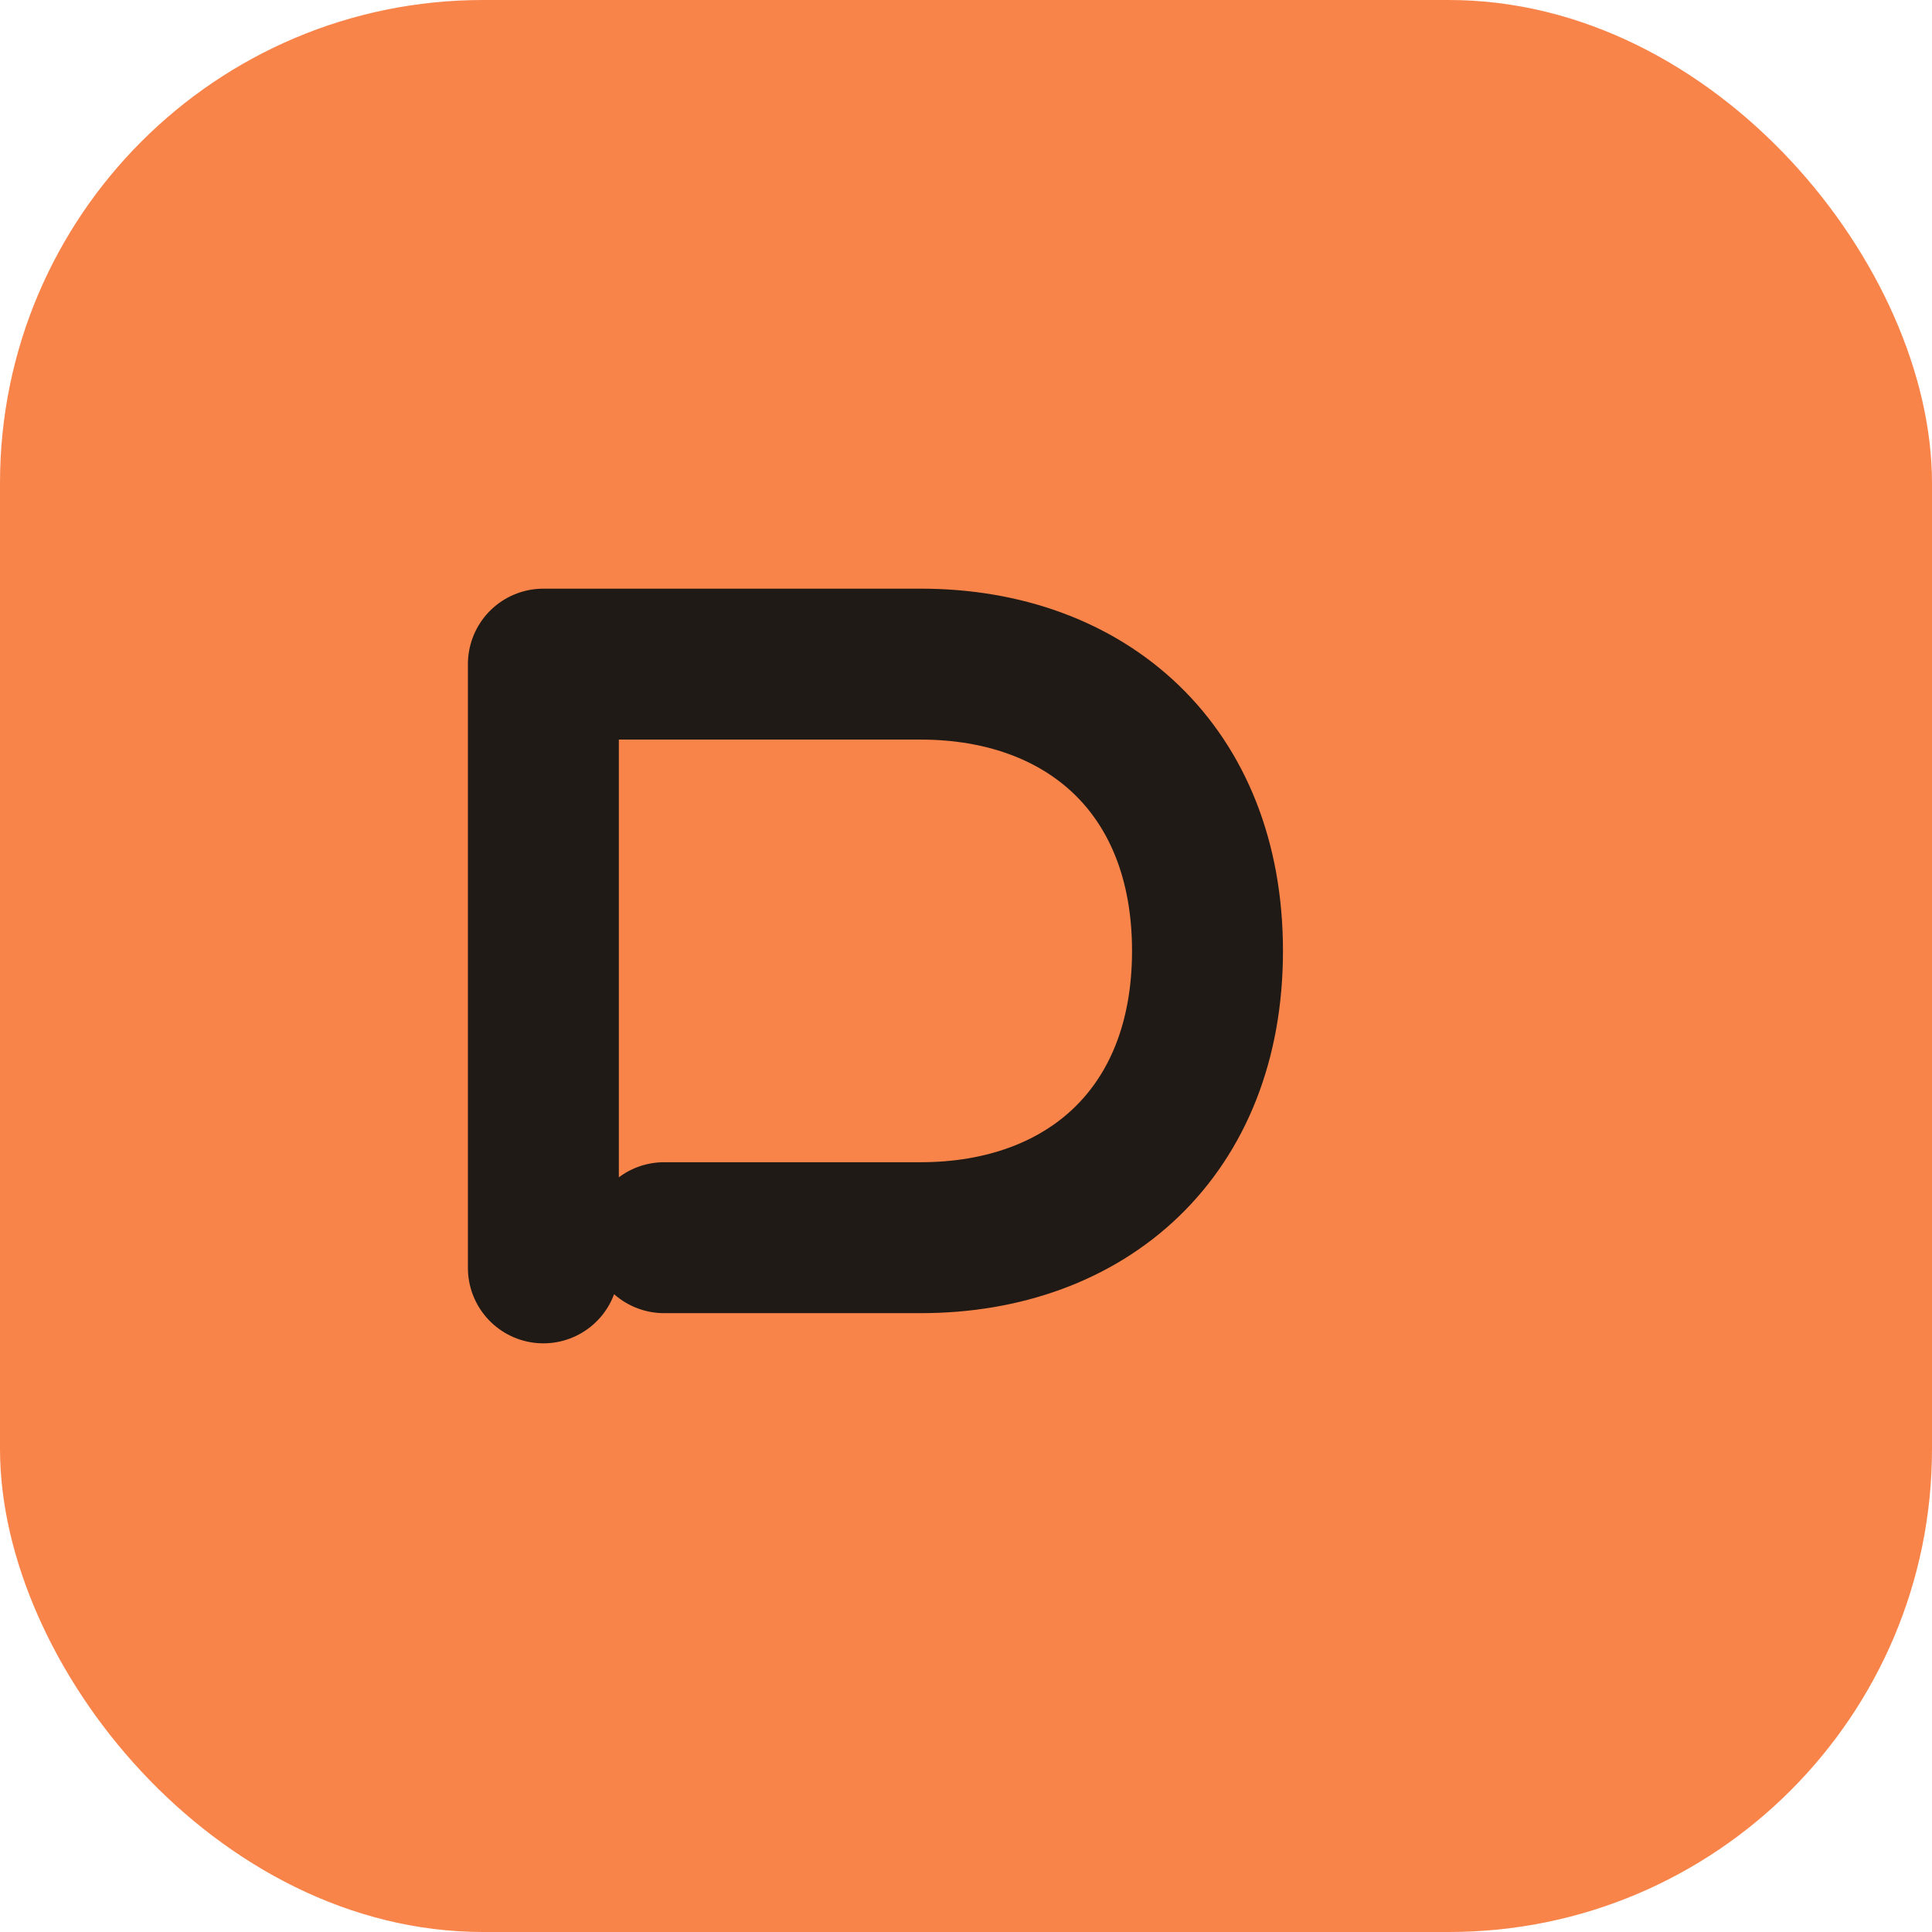
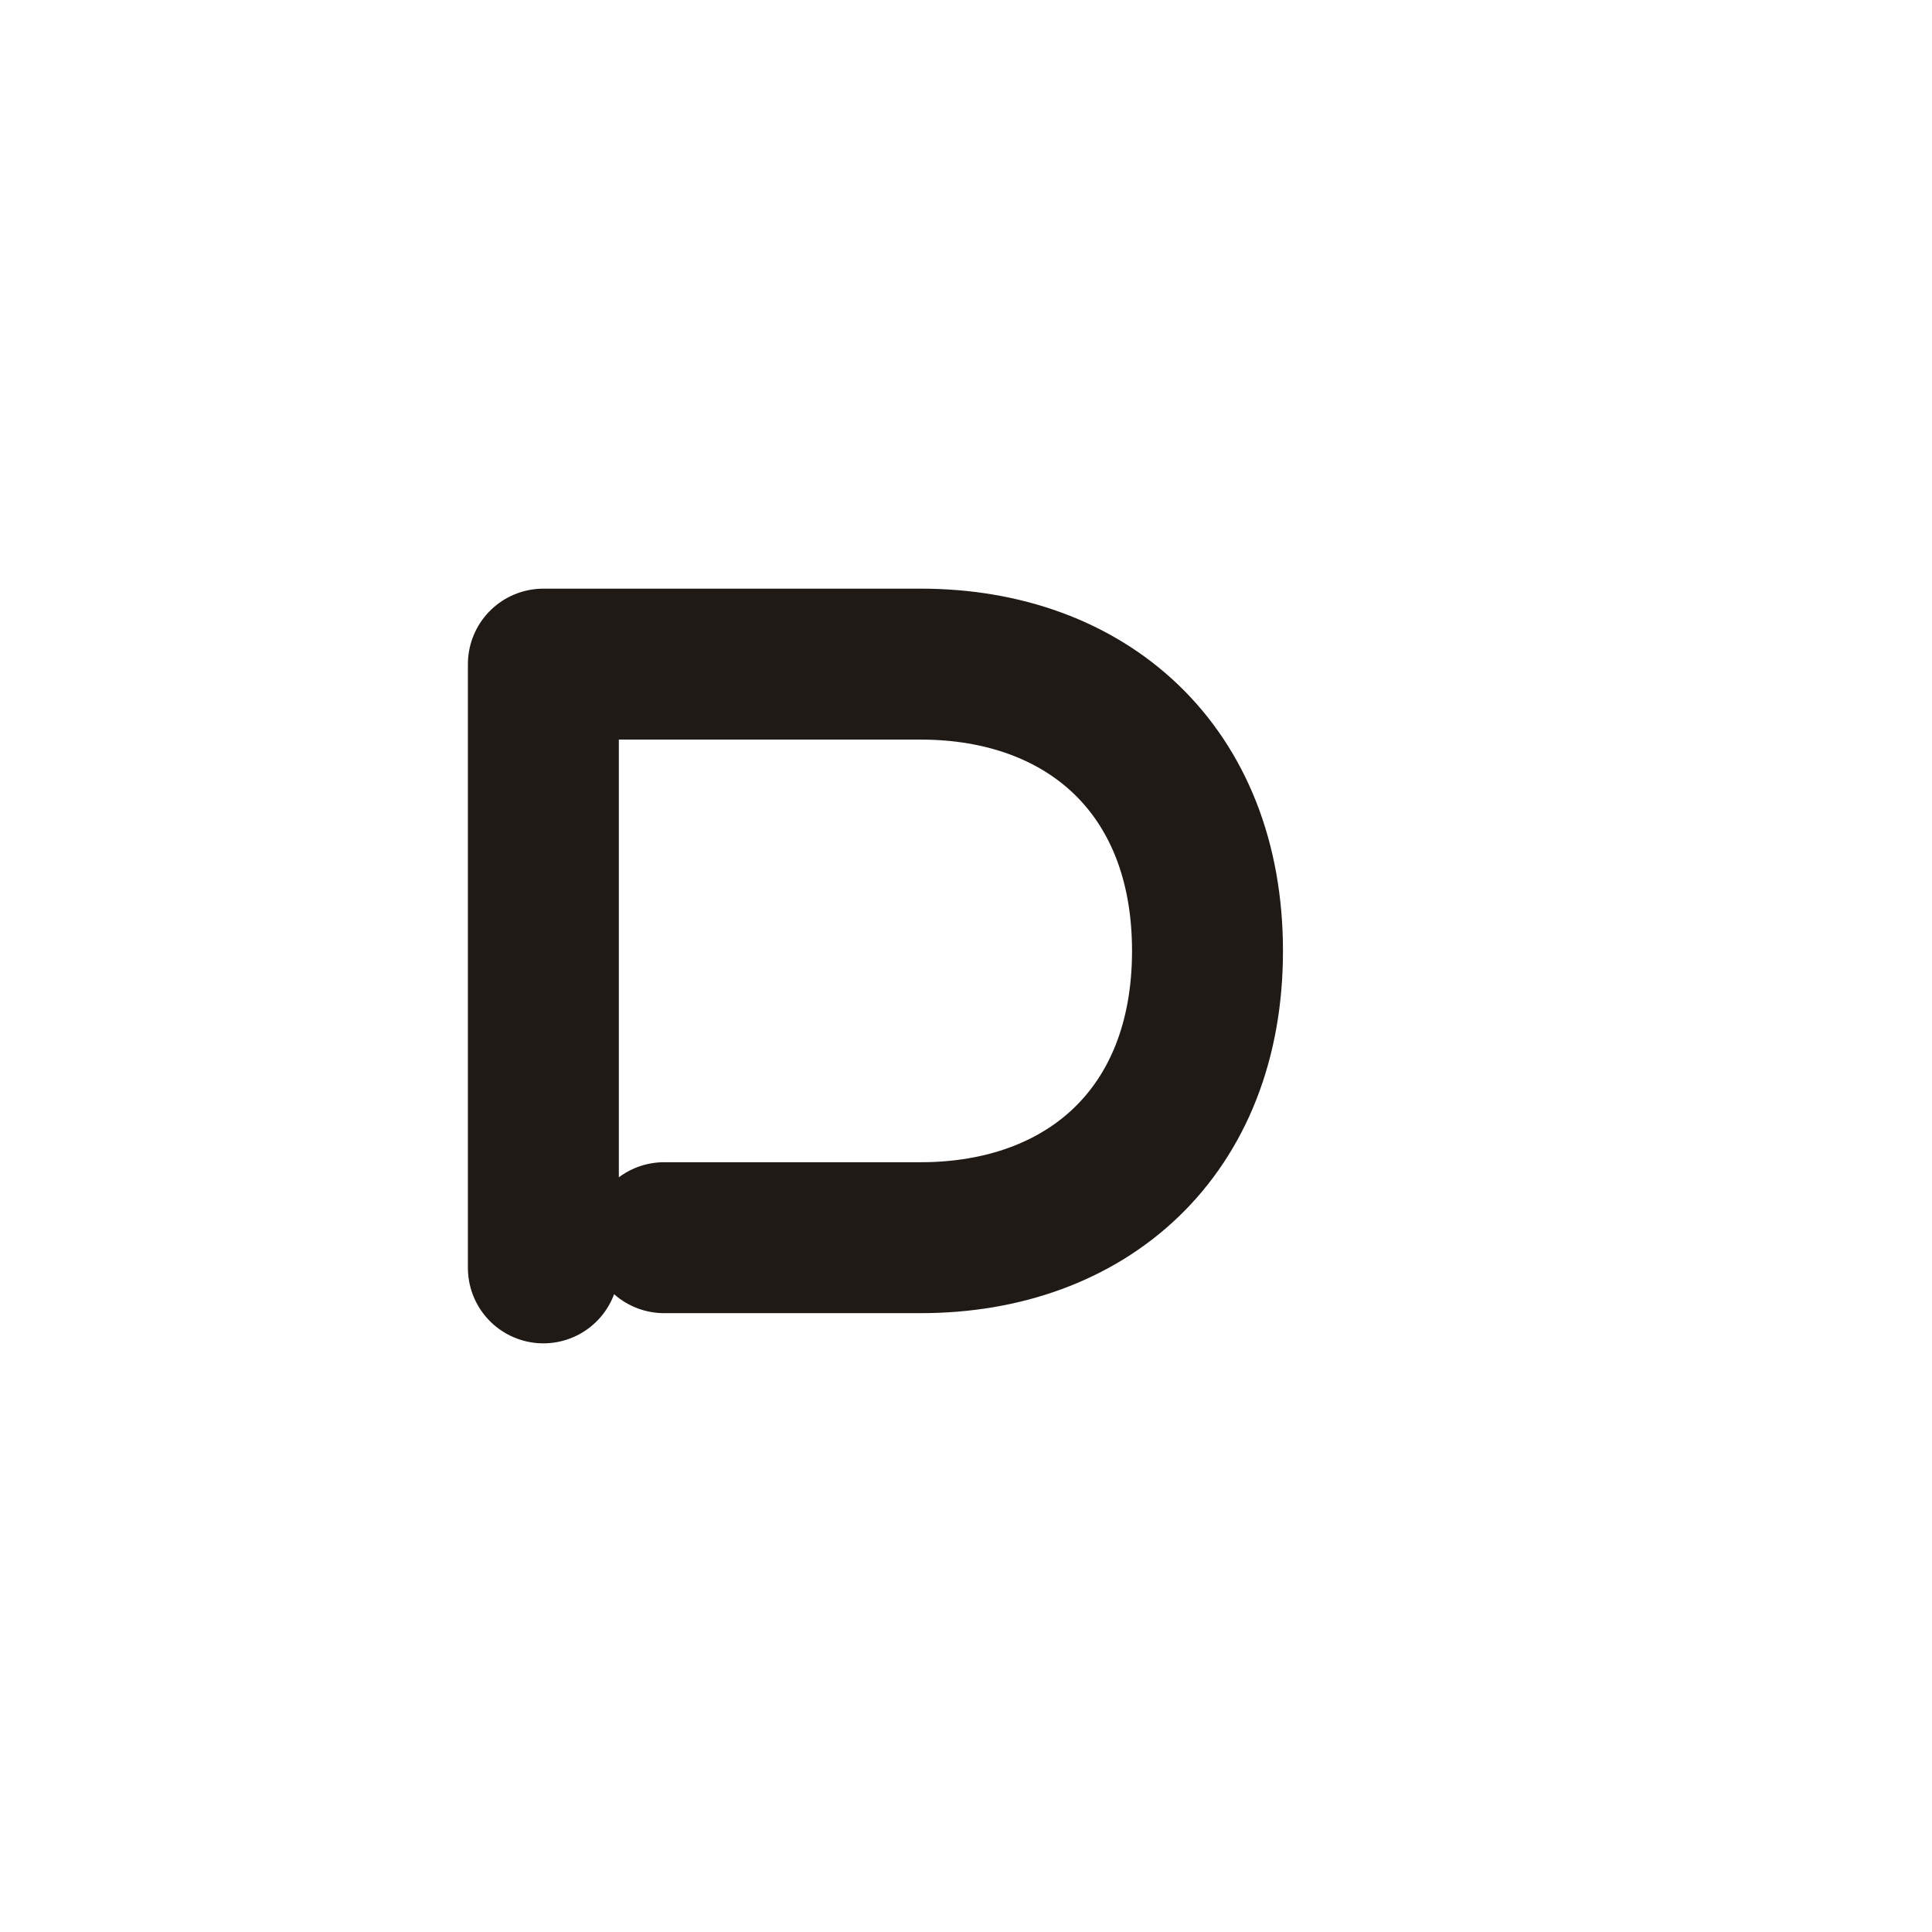
<svg xmlns="http://www.w3.org/2000/svg" viewBox="0 0 64 64" fill="none">
-   <rect width="64" height="64" rx="16" fill="#F9844A" />
  <path d="M18 42V22h12.5c5.5 0 9.5 3.5 9.5 9.5S36 41 30.5 41H22" stroke="#1F1A16" stroke-width="5" stroke-linecap="round" stroke-linejoin="round" />
</svg>